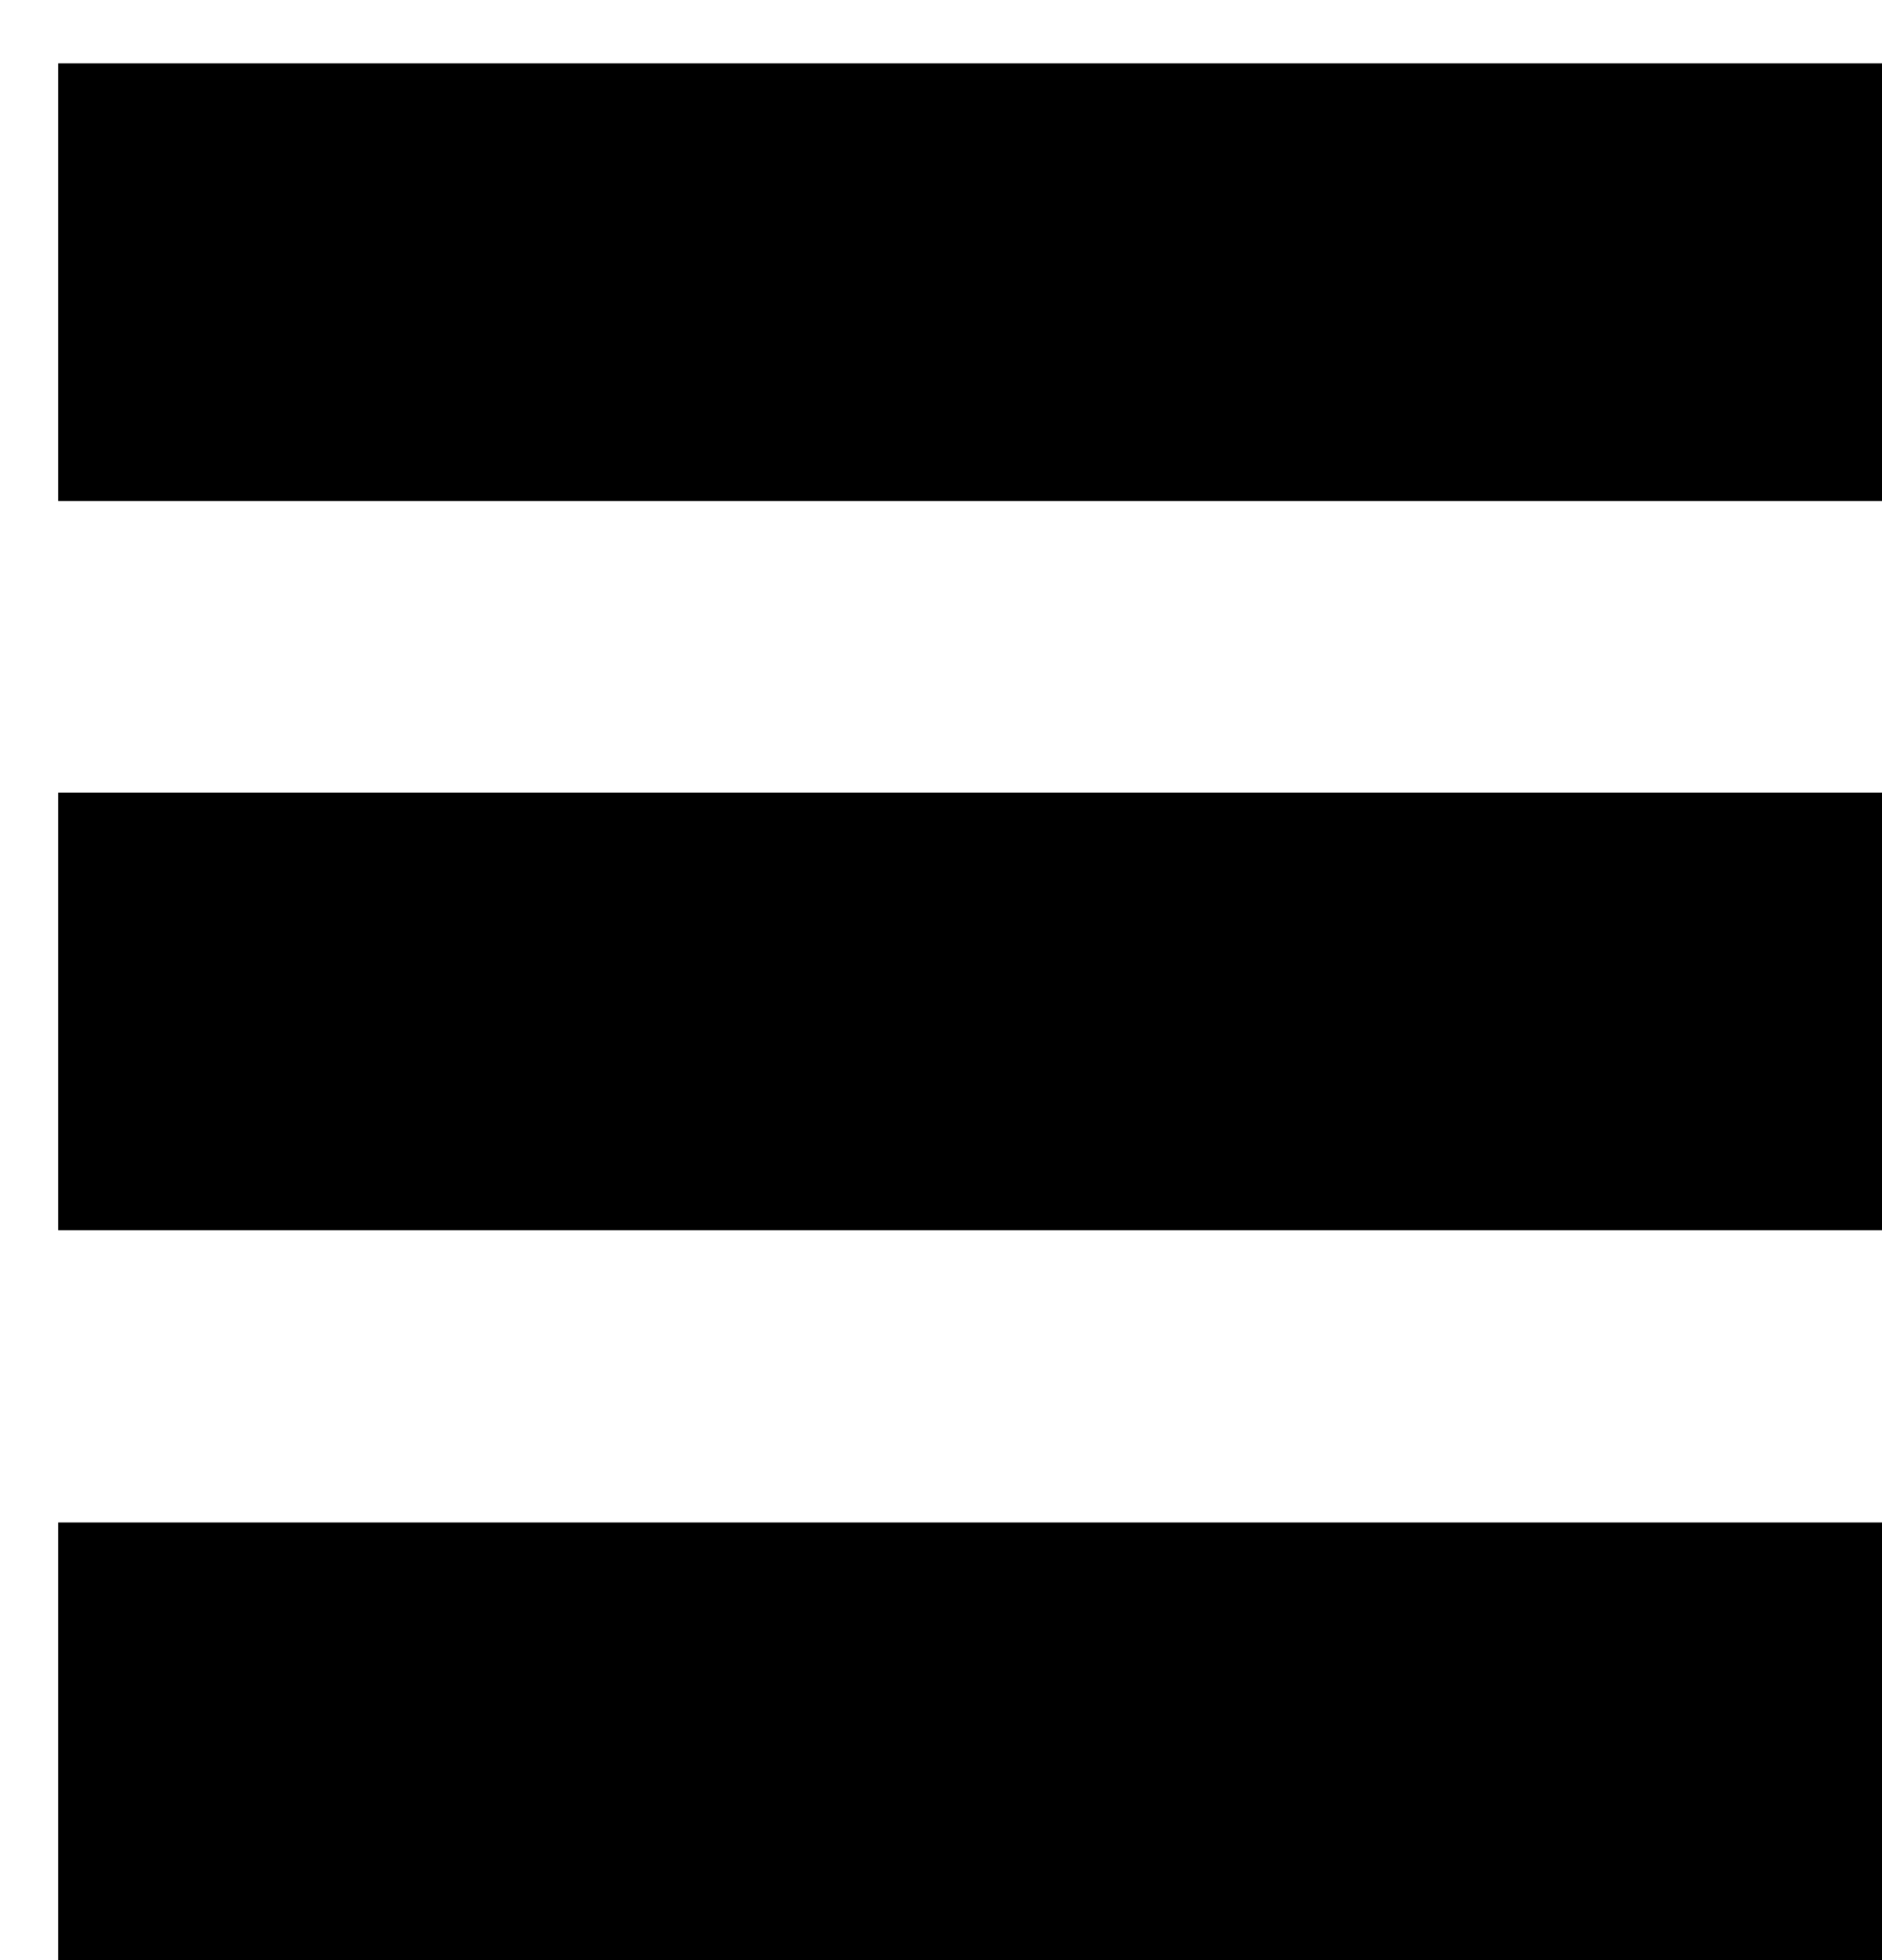
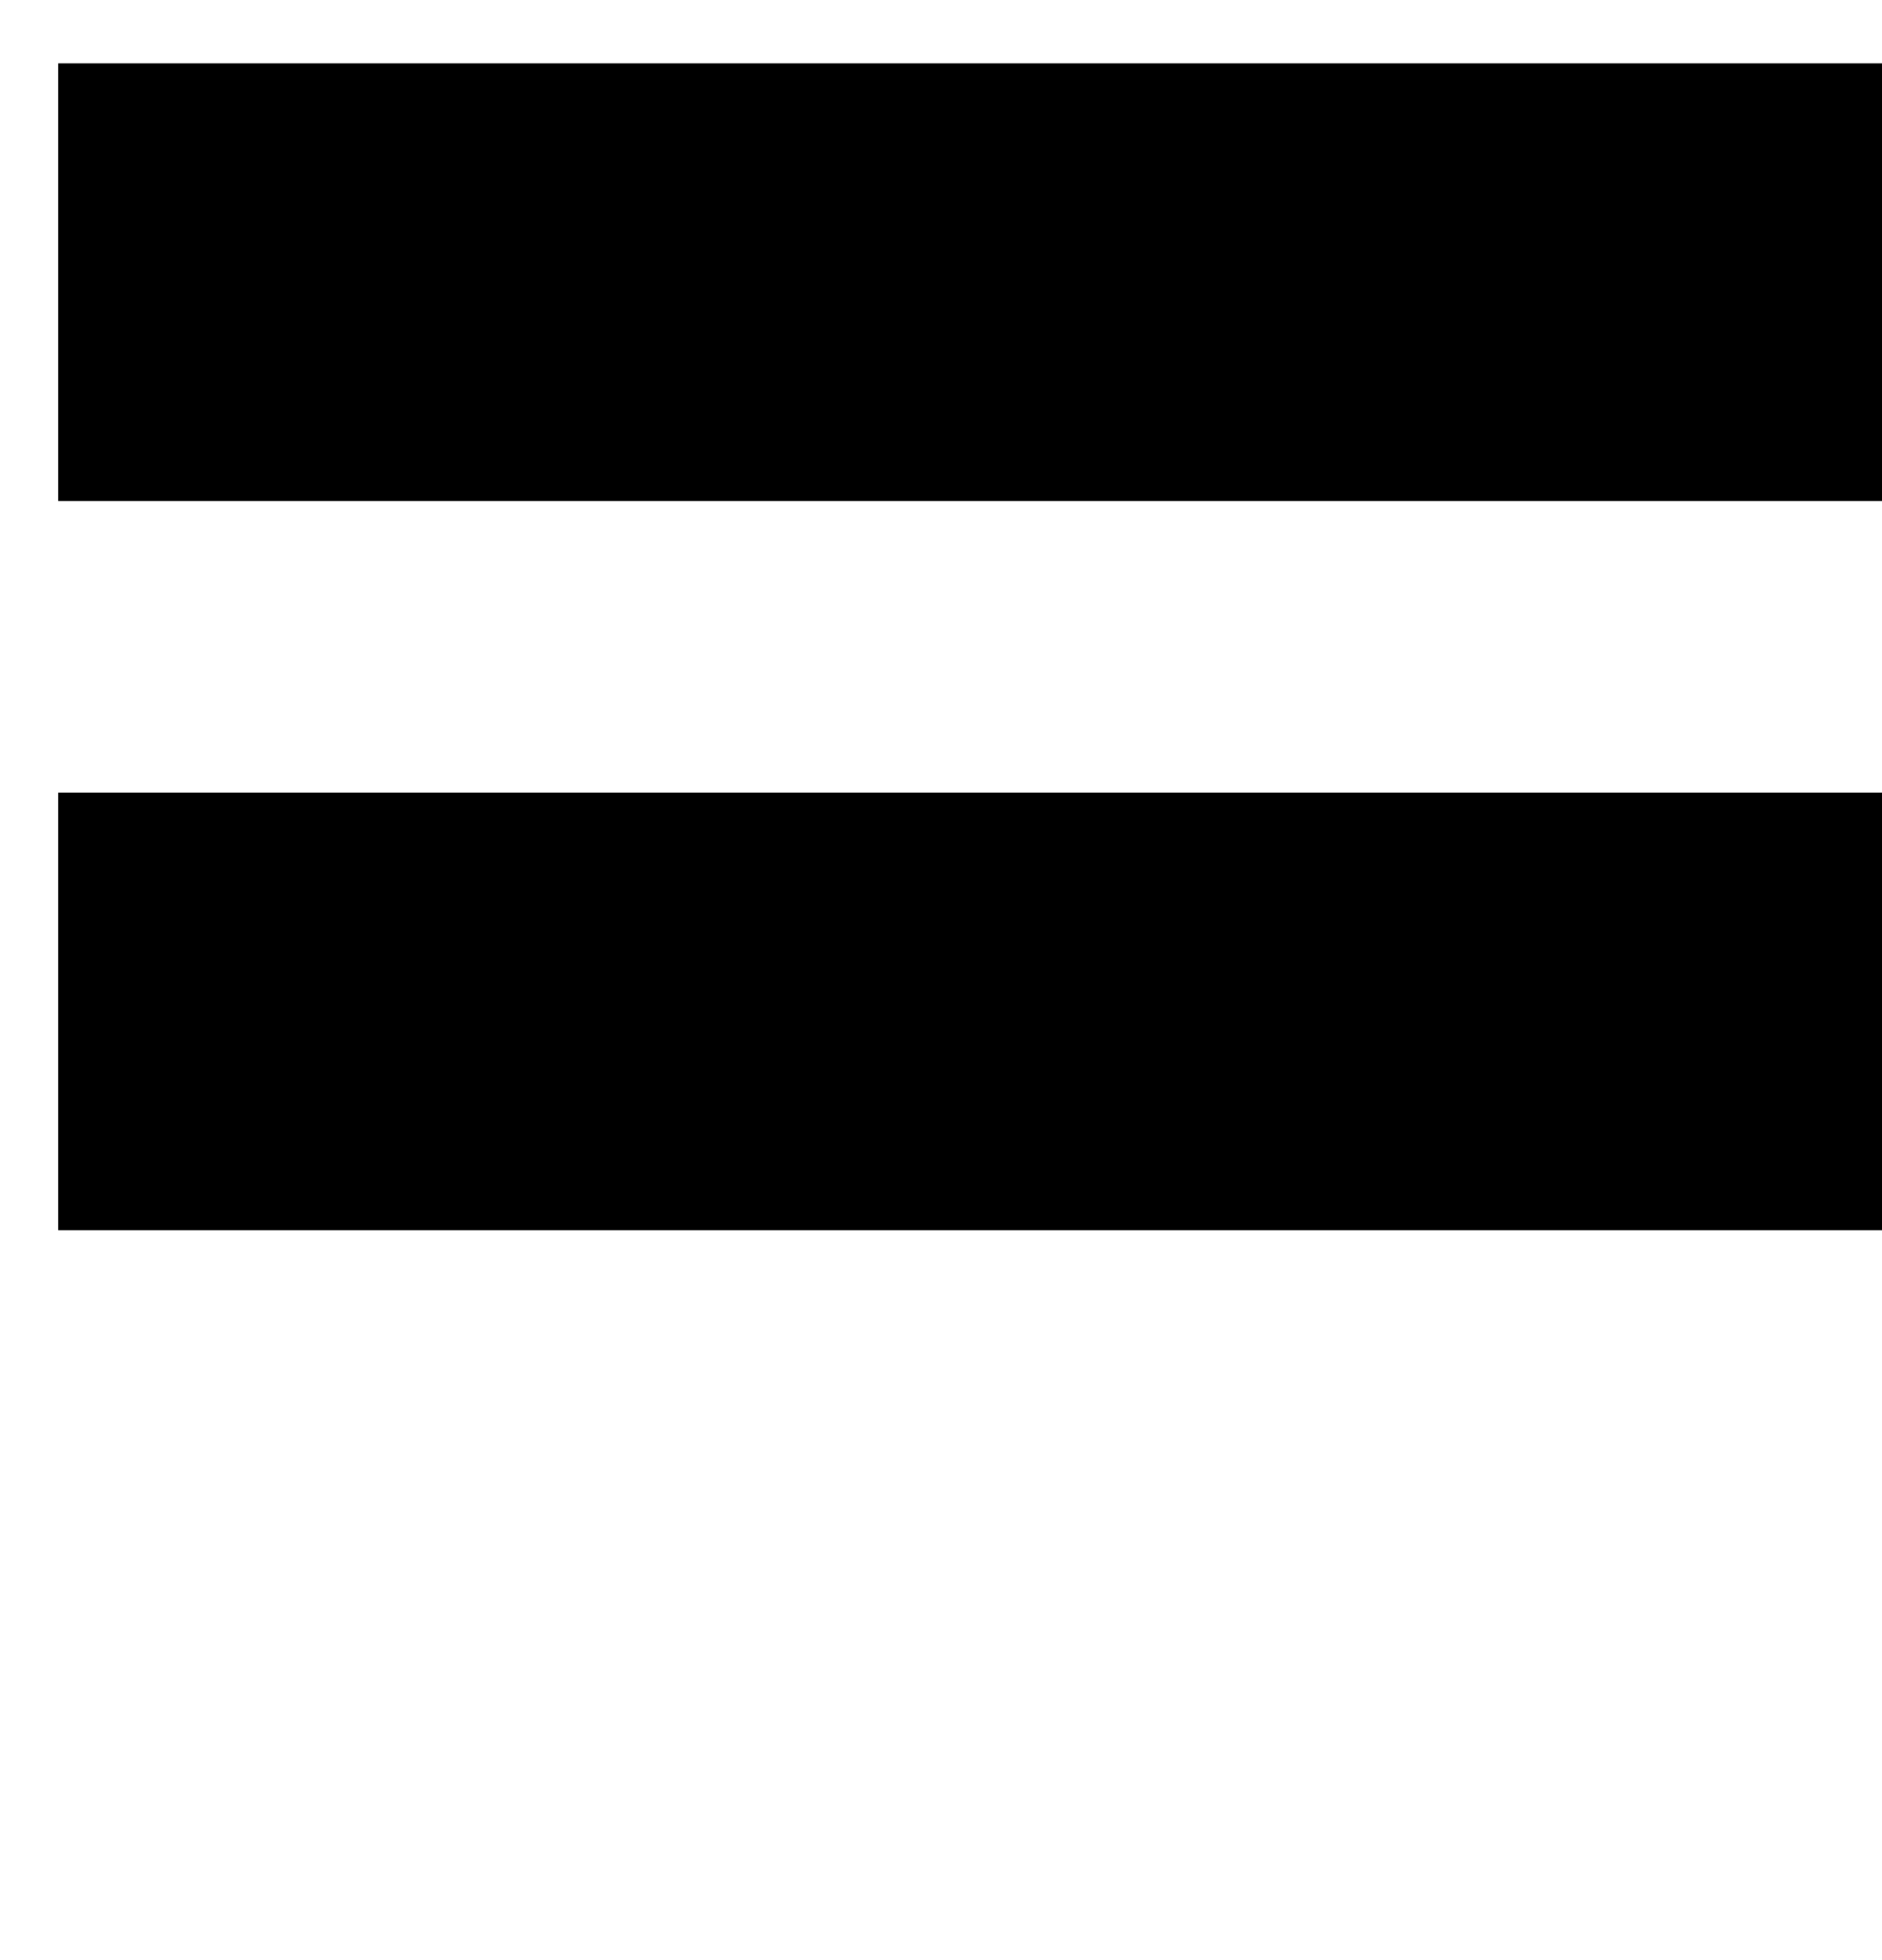
<svg xmlns="http://www.w3.org/2000/svg" width="24" height="25" viewBox="0 0 24 25" fill="none">
  <rect x="0.742" y="0.808" width="23.258" height="5.582" fill="black" />
  <rect x="0.742" y="10.109" width="23.258" height="5.582" fill="black" />
-   <rect x="0.742" y="19.418" width="23.258" height="5.582" fill="black" />
</svg>